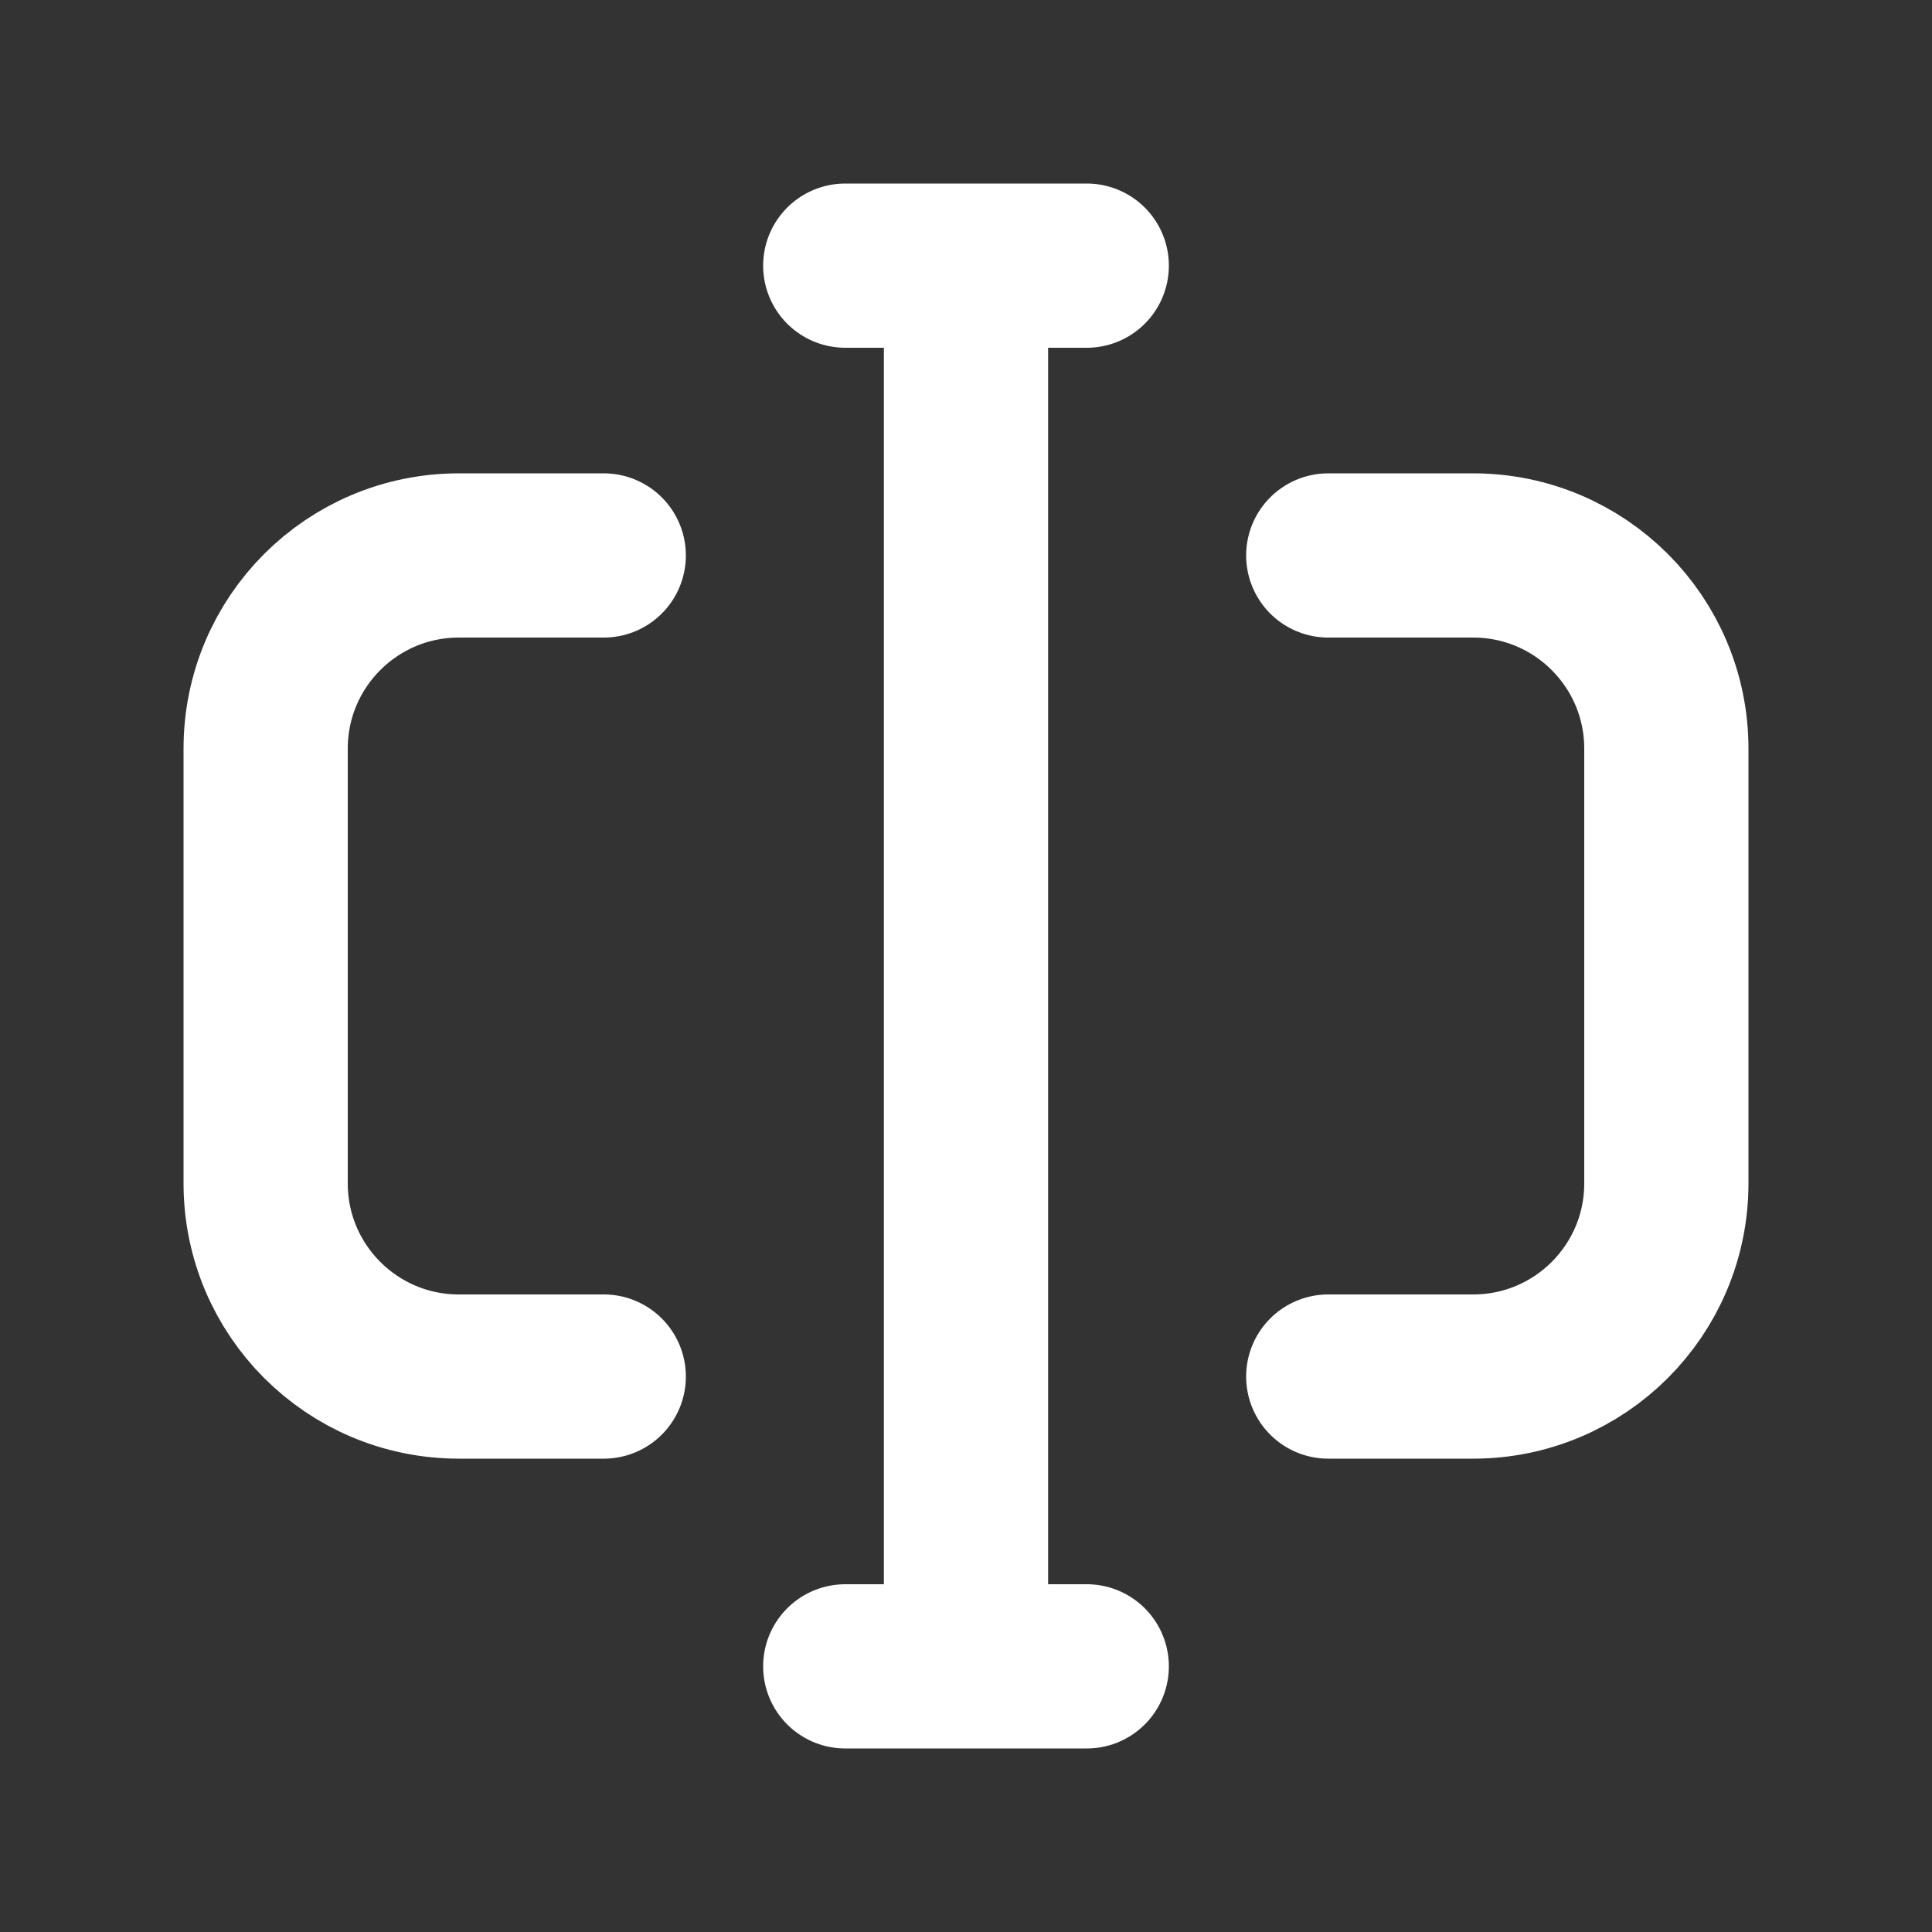
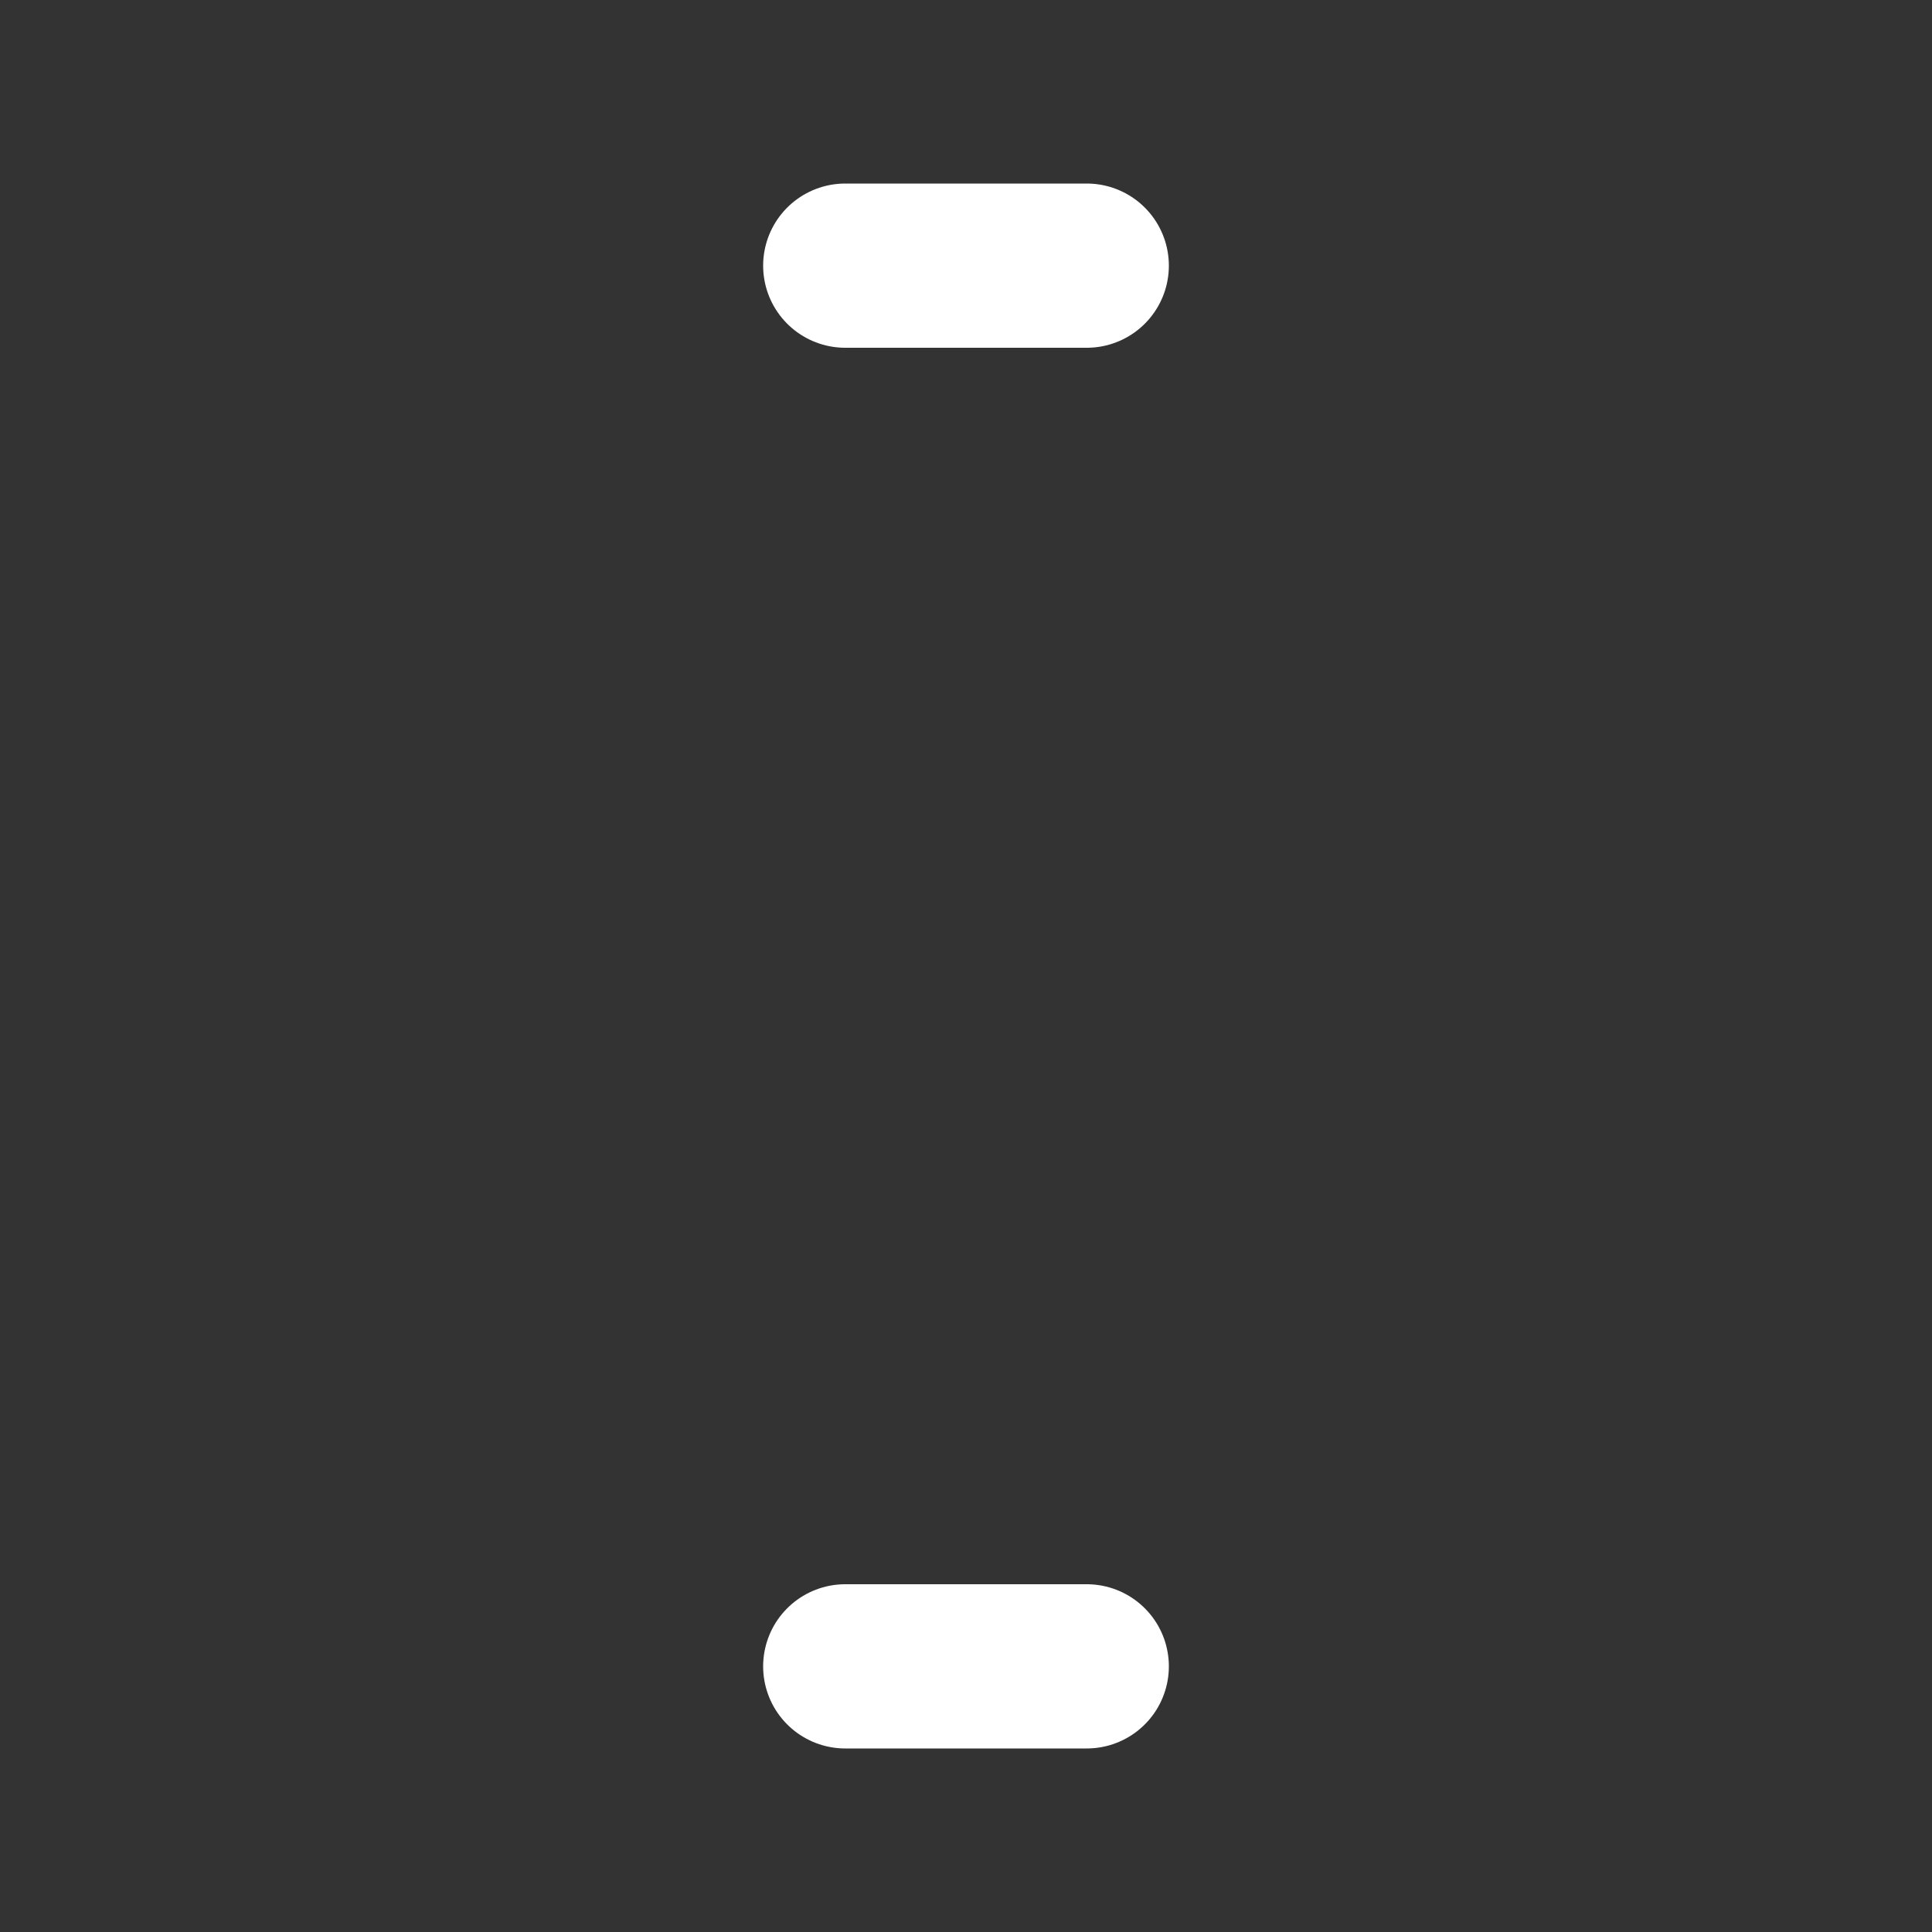
<svg xmlns="http://www.w3.org/2000/svg" width="20" height="20" viewBox="0 0 20 20" fill="none">
  <rect x="0" y="0" width="20" height="20" fill="#333333" stroke="none" />
-   <path d="M13.75 5.75H15.25C16.355 5.75 17.25 6.645 17.25 7.75V12.25C17.25 13.355 16.355 14.25 15.25 14.25H13.75M6.25 14.25H4.75C3.645 14.25 2.75 13.355 2.75 12.25V7.75C2.75 6.645 3.645 5.75 4.75 5.75H6.25" stroke="white" stroke-width="1.7" stroke-linecap="round" stroke-linejoin="round" />
  <path d="M8.75 2.75H11.25" stroke="white" stroke-width="1.7" stroke-linecap="round" stroke-linejoin="round" />
  <path d="M8.75 17.25H11.25" stroke="white" stroke-width="1.7" stroke-linecap="round" stroke-linejoin="round" />
-   <path d="M10 3V17" stroke="white" stroke-width="1.7" stroke-linecap="round" stroke-linejoin="round" />
</svg>